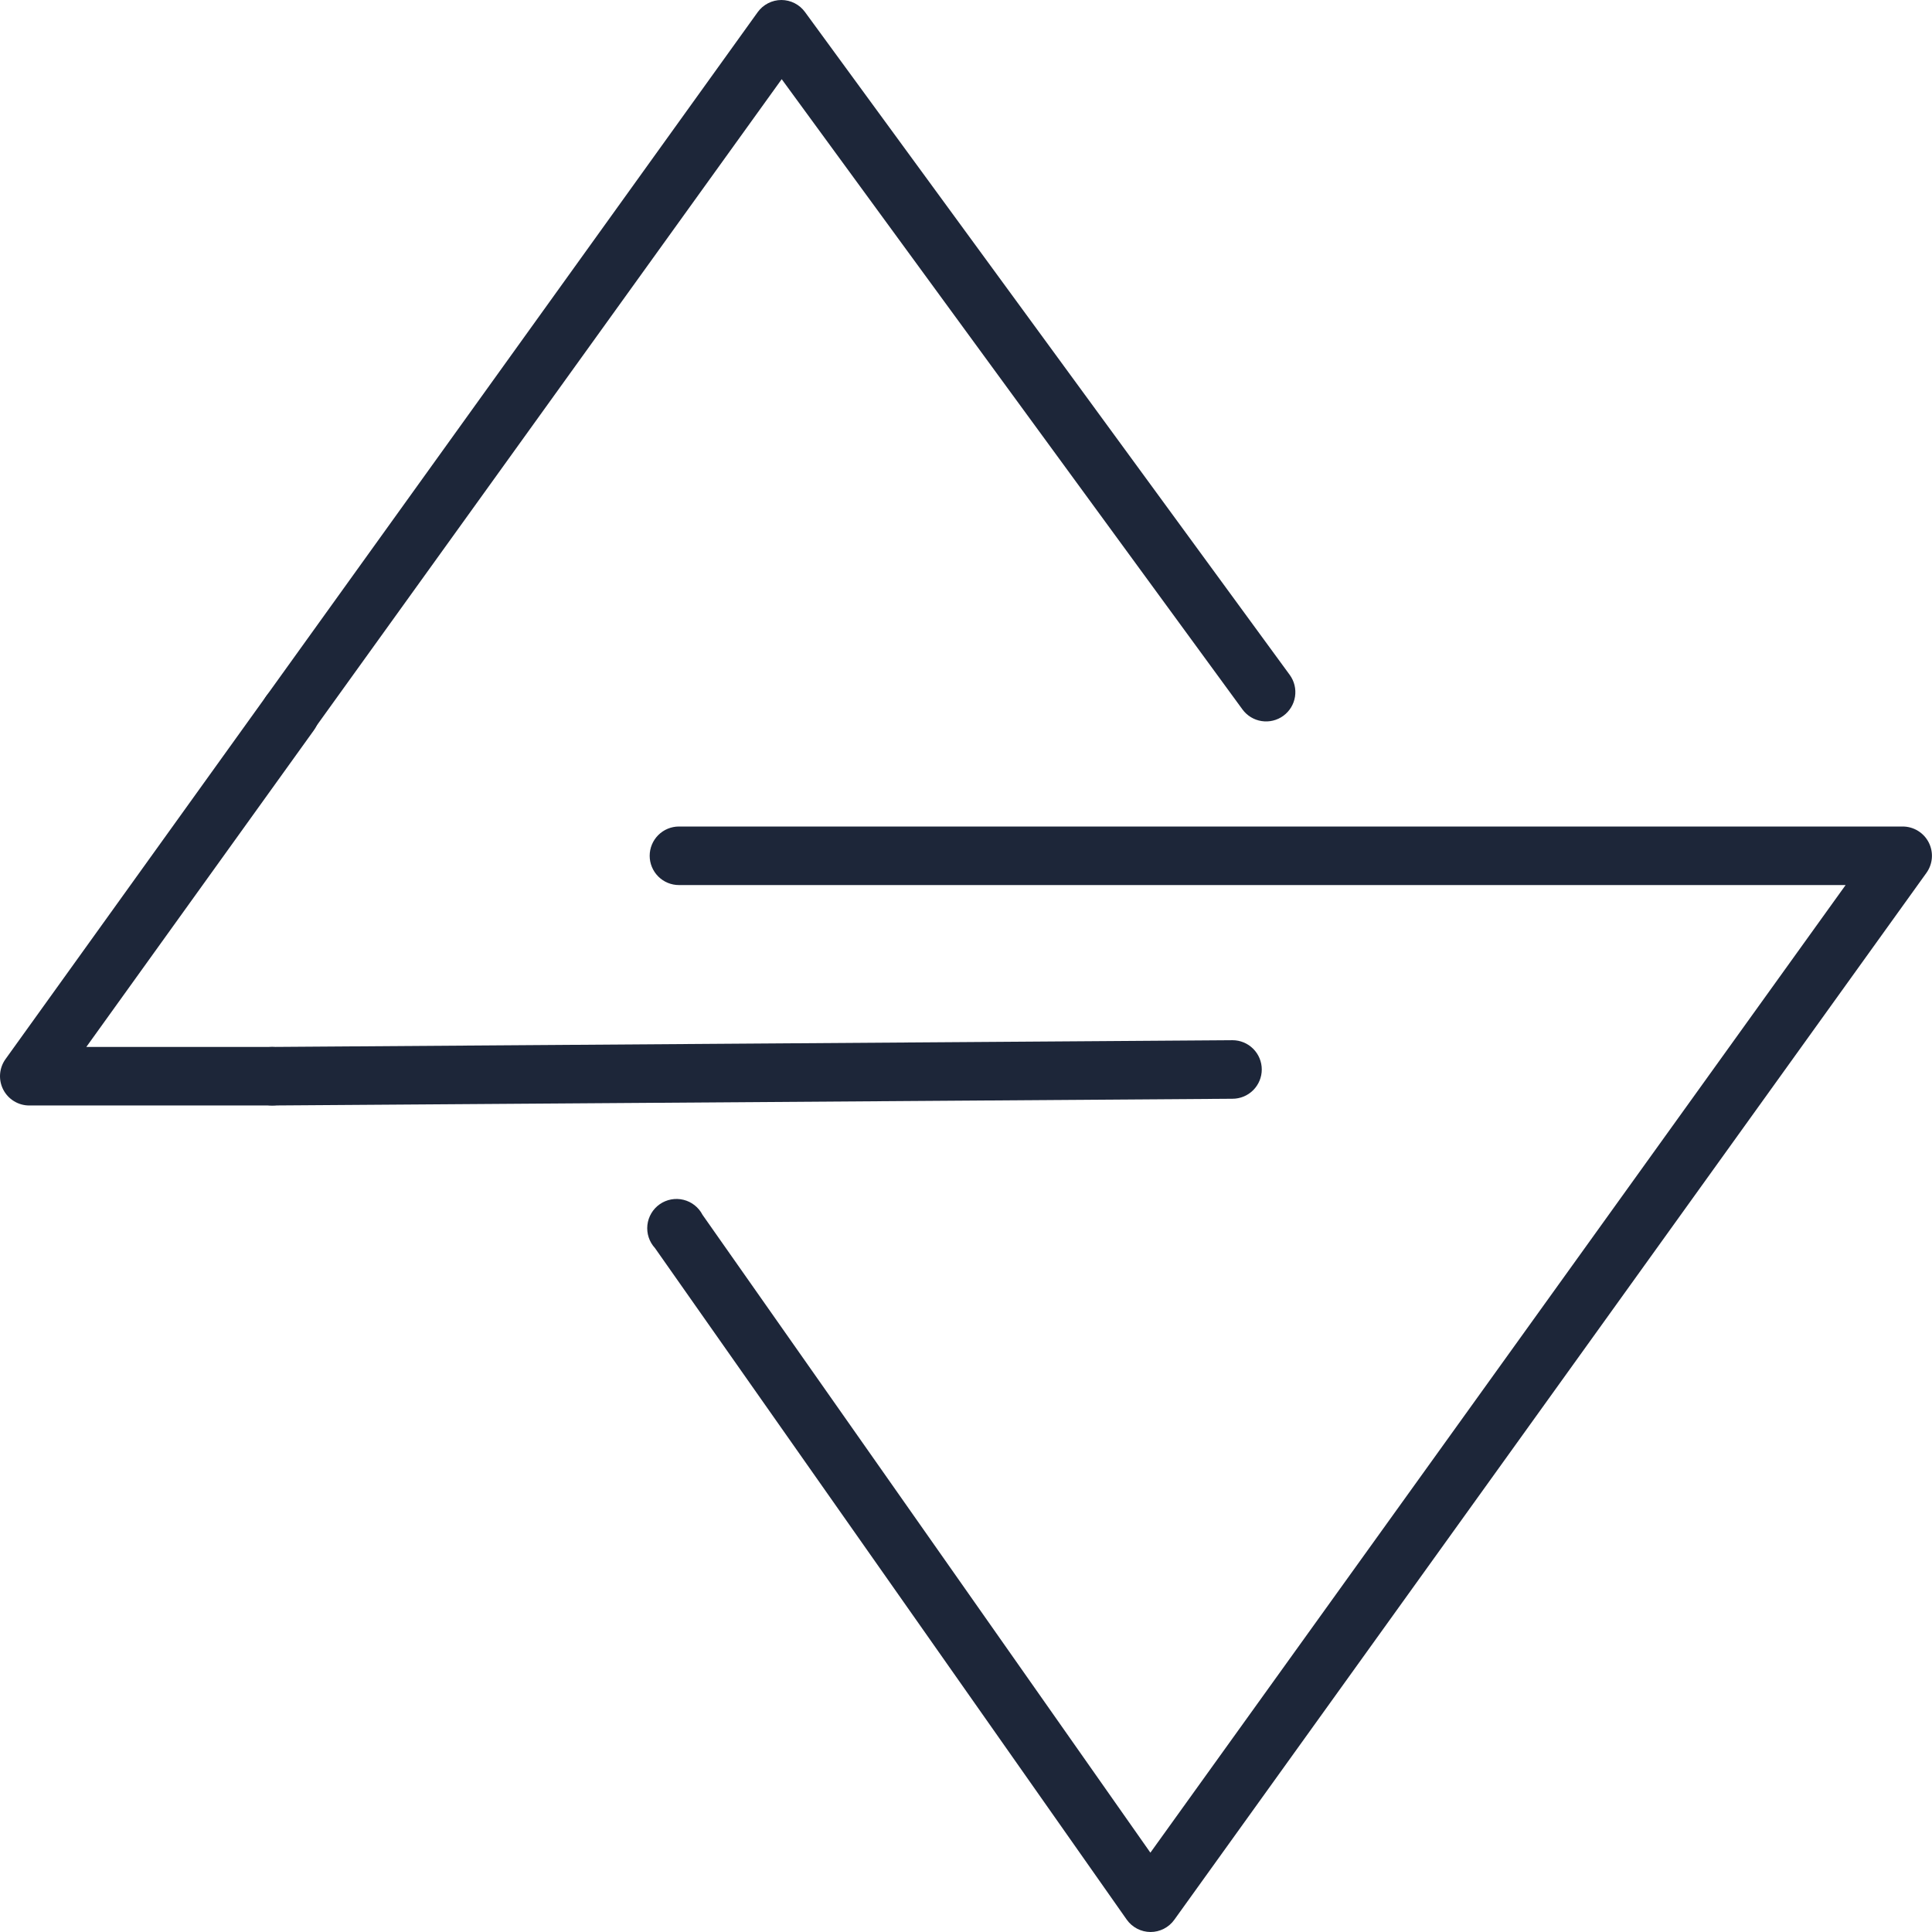
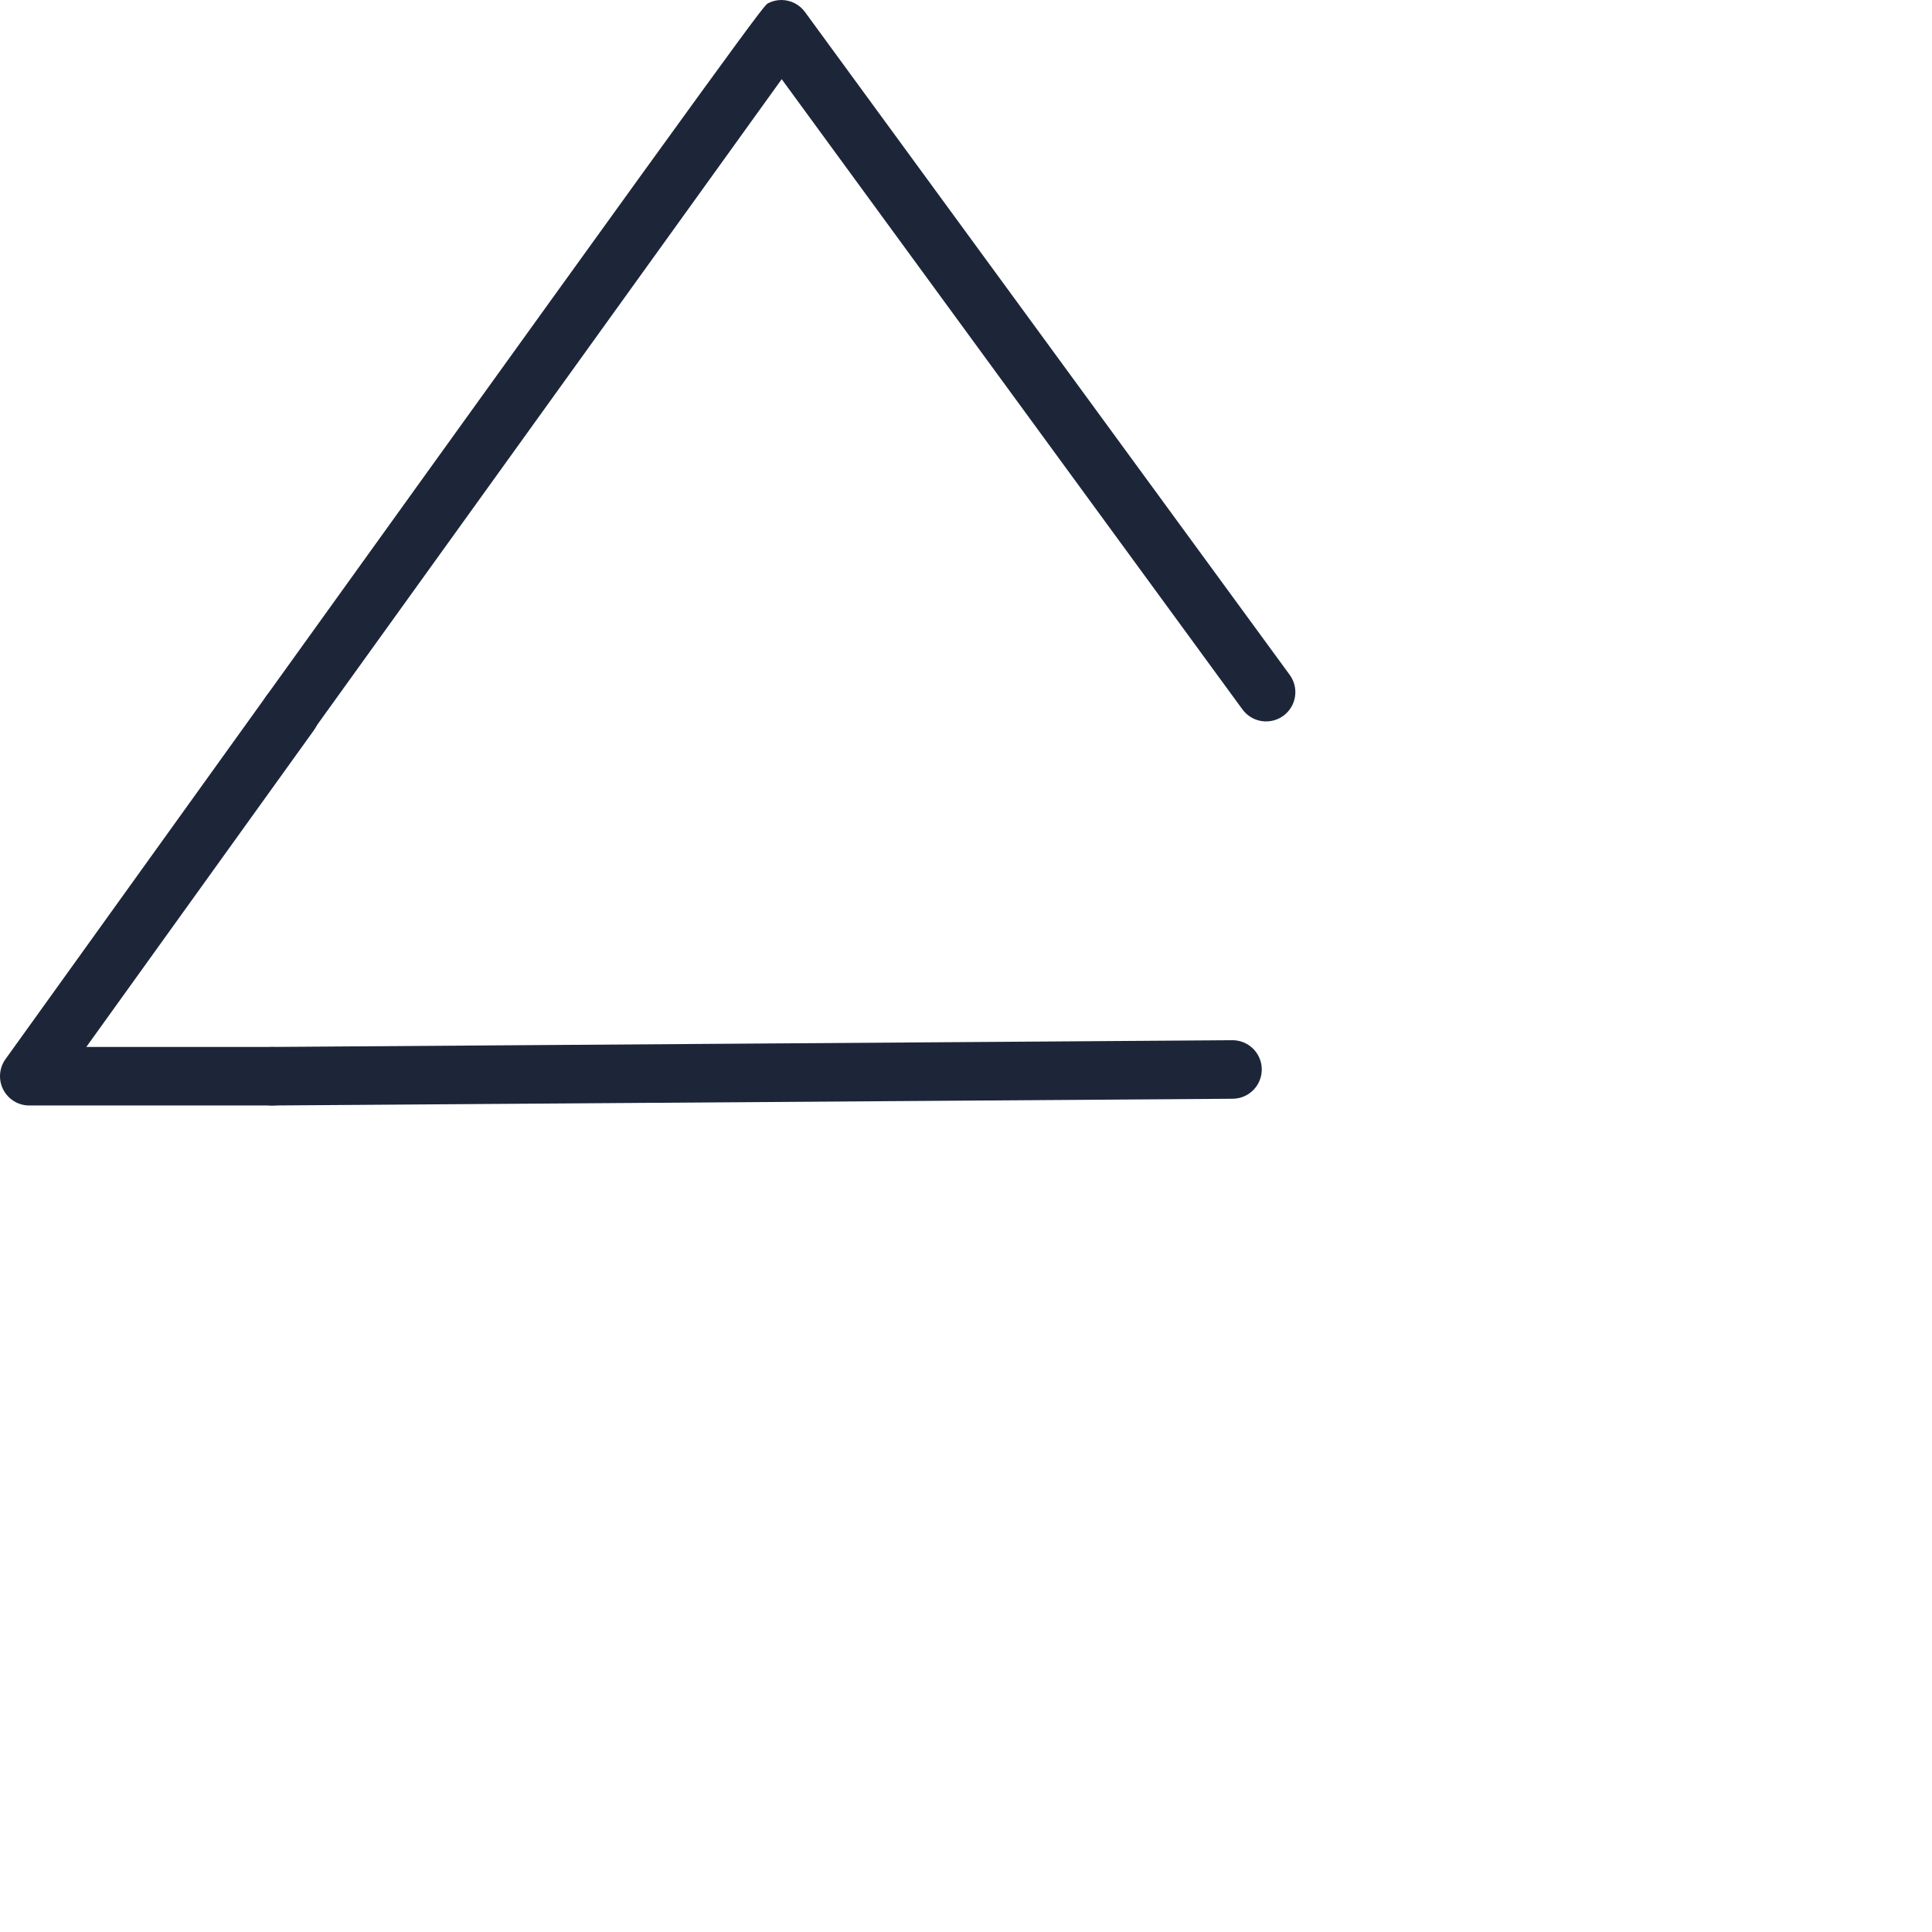
<svg xmlns="http://www.w3.org/2000/svg" width="132" height="132" viewBox="0 0 132 132" fill="none">
-   <path d="M78.608 132C78.288 131.999 77.973 131.921 77.689 131.773C77.406 131.625 77.162 131.412 76.978 131.15L44.748 85.27C44.555 85.06 44.409 84.811 44.32 84.54C44.231 84.269 44.201 83.983 44.232 83.699C44.263 83.416 44.354 83.142 44.5 82.897C44.645 82.651 44.841 82.44 45.075 82.277C45.309 82.113 45.575 82.002 45.855 81.95C46.136 81.898 46.424 81.906 46.701 81.975C46.977 82.043 47.236 82.17 47.46 82.347C47.684 82.524 47.867 82.746 47.998 83L78.598 126.58L126.098 60.47H46.388C45.858 60.47 45.349 60.259 44.974 59.884C44.599 59.509 44.388 59 44.388 58.47C44.388 57.94 44.599 57.431 44.974 57.056C45.349 56.681 45.858 56.47 46.388 56.47H129.998C130.366 56.47 130.727 56.572 131.041 56.765C131.355 56.957 131.609 57.232 131.777 57.56C131.944 57.888 132.018 58.255 131.99 58.622C131.962 58.989 131.833 59.341 131.618 59.64L80.228 131.17C80.043 131.427 79.799 131.636 79.518 131.78C79.236 131.924 78.924 132 78.608 132Z" fill="#1D2639" />
-   <path d="M19.818 50.72C19.45 50.72 19.089 50.618 18.775 50.425C18.461 50.233 18.207 49.958 18.039 49.63C17.872 49.302 17.798 48.935 17.826 48.568C17.854 48.201 17.983 47.849 18.198 47.55L51.768 0.83C51.953 0.573 52.197 0.364 52.478 0.22C52.76 0.076 53.072 0 53.388 0V0C53.702 0.001 54.011 0.075 54.291 0.218C54.571 0.36 54.813 0.567 54.998 0.82L88.118 46.11C88.431 46.538 88.561 47.073 88.479 47.598C88.398 48.122 88.111 48.592 87.683 48.905C87.255 49.218 86.72 49.348 86.195 49.266C85.671 49.185 85.201 48.898 84.888 48.47L53.408 5.41L21.408 49.89C21.226 50.143 20.987 50.349 20.711 50.493C20.435 50.637 20.129 50.715 19.818 50.72Z" fill="#1D2639" />
+   <path d="M19.818 50.72C19.45 50.72 19.089 50.618 18.775 50.425C18.461 50.233 18.207 49.958 18.039 49.63C17.872 49.302 17.798 48.935 17.826 48.568C17.854 48.201 17.983 47.849 18.198 47.55C51.953 0.573 52.197 0.364 52.478 0.22C52.76 0.076 53.072 0 53.388 0V0C53.702 0.001 54.011 0.075 54.291 0.218C54.571 0.36 54.813 0.567 54.998 0.82L88.118 46.11C88.431 46.538 88.561 47.073 88.479 47.598C88.398 48.122 88.111 48.592 87.683 48.905C87.255 49.218 86.72 49.348 86.195 49.266C85.671 49.185 85.201 48.898 84.888 48.47L53.408 5.41L21.408 49.89C21.226 50.143 20.987 50.349 20.711 50.493C20.435 50.637 20.129 50.715 19.818 50.72Z" fill="#1D2639" />
  <path d="M18.598 75.53C18.067 75.53 17.559 75.319 17.184 74.944C16.809 74.569 16.598 74.06 16.598 73.53C16.598 72.999 16.809 72.491 17.184 72.116C17.559 71.741 18.067 71.53 18.598 71.53L84.208 71.07C84.738 71.07 85.247 71.281 85.622 71.656C85.997 72.031 86.208 72.54 86.208 73.07C86.208 73.6 85.997 74.109 85.622 74.484C85.247 74.859 84.738 75.07 84.208 75.07L18.608 75.53H18.598Z" fill="#1D2639" />
  <path d="M18.598 75.53H1.998C1.63 75.53 1.269 75.428 0.955 75.235C0.641 75.043 0.387 74.768 0.219 74.44C0.052 74.112 -0.022 73.745 0.006 73.378C0.034 73.011 0.163 72.659 0.378 72.36L18.198 47.55C18.508 47.119 18.977 46.829 19.501 46.744C20.025 46.658 20.562 46.785 20.993 47.095C21.424 47.405 21.714 47.874 21.799 48.398C21.885 48.922 21.758 49.459 21.448 49.89L5.898 71.53H18.598C19.128 71.53 19.637 71.741 20.012 72.116C20.387 72.491 20.598 73 20.598 73.53C20.598 74.061 20.387 74.569 20.012 74.944C19.637 75.319 19.128 75.53 18.598 75.53Z" fill="#1D2639" />
</svg>